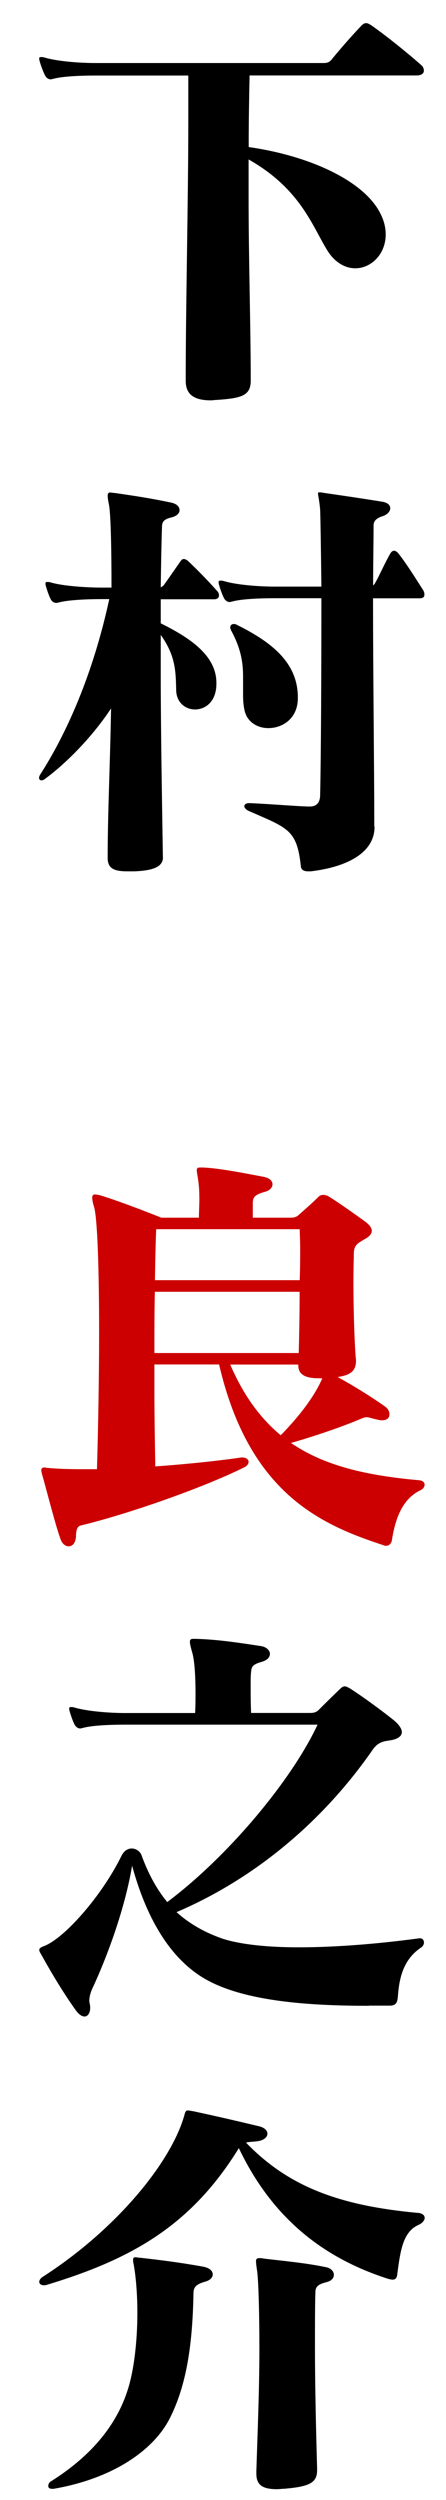
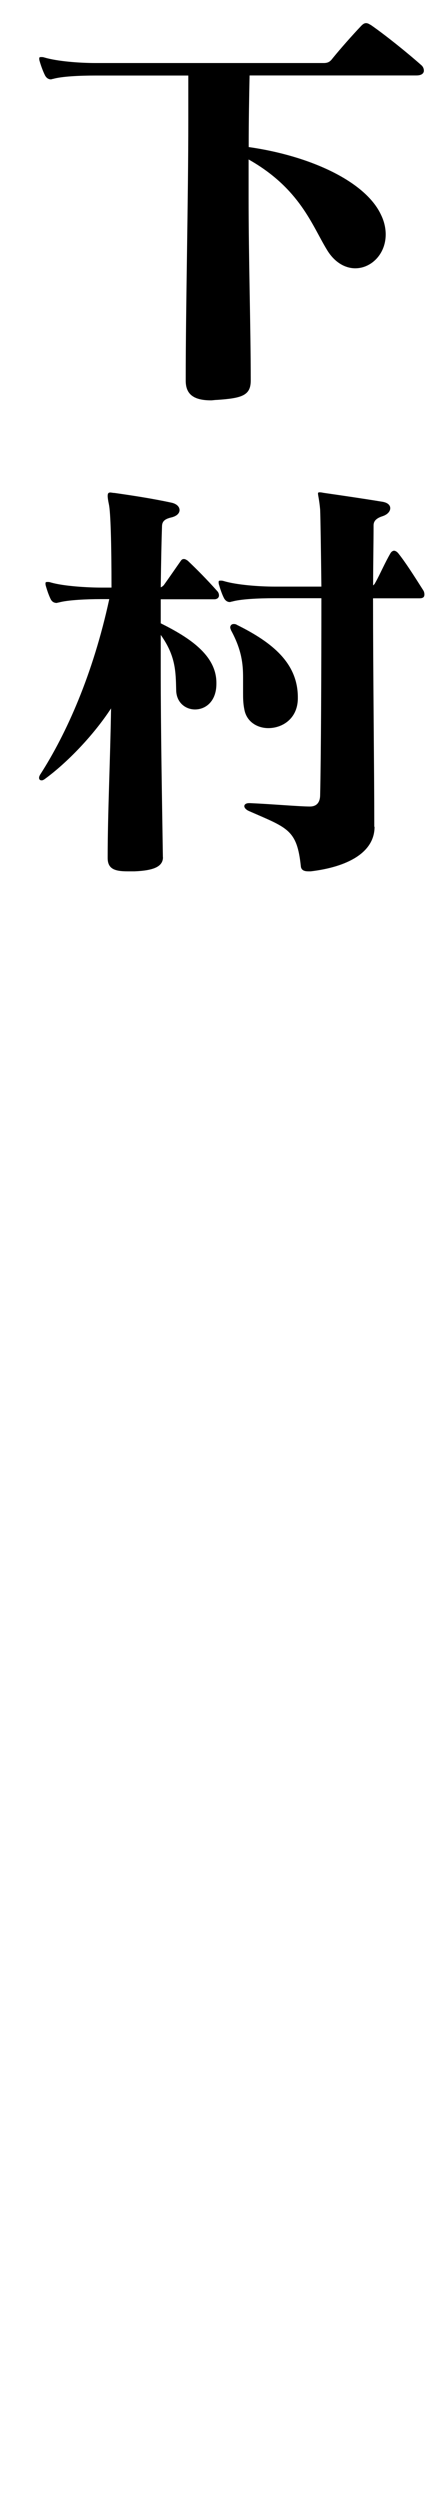
<svg xmlns="http://www.w3.org/2000/svg" id="_レイヤー_1" data-name="レイヤー 1" width="50" height="280" viewBox="0 0 50 280">
  <defs>
    <style>
      .cls-1 {
        fill: #c00;
      }
    </style>
  </defs>
  <path d="M28.11,42.63c0,1.68-1.01,1.97-3.79,2.16-.24,0-.48.05-.67.05-2.16,0-2.83-.86-2.83-2.21v-.14c0-8.3.29-20.07.29-29.04v-4.99h-10.37c-1.87,0-3.84.1-4.8.38-.1,0-.14.05-.24.05-.29,0-.53-.19-.67-.48-.19-.38-.43-1.01-.58-1.54-.05-.14-.05-.24-.05-.34s.05-.14.19-.14h.05c.1,0,.19,0,.34.05,1.44.43,3.94.62,5.71.62h25.59c.48,0,.72-.14,1.01-.53.86-1.06,2.21-2.59,3.22-3.65.19-.19.34-.29.53-.29s.34.1.58.24c1.58,1.1,3.98,3.02,5.66,4.51.14.14.24.34.24.58s-.19.53-.82.53h-18.72c-.05,2.35-.1,5.04-.1,8.02,6.77.96,13.06,3.79,14.83,7.58.38.77.53,1.54.53,2.21,0,2.21-1.63,3.79-3.41,3.79-1.1,0-2.3-.62-3.17-2.06-1.68-2.74-3.02-6.87-8.79-10.13v4.27c0,7.01.24,14.54.24,20.4v.1Z" />
  <path d="M18.27,96.01c0,1.06-1.06,1.49-3.17,1.58h-.82c-1.44,0-2.21-.29-2.21-1.49v-.1c0-4.9.29-10.85.38-16.66-1.97,3.02-4.94,6.1-7.44,7.92-.14.1-.24.14-.34.14-.19,0-.29-.1-.29-.29,0-.1.05-.24.14-.38,2.93-4.56,5.9-11.18,7.73-19.63h-.96c-1.54,0-3.74.1-4.7.38-.1,0-.19.05-.24.05-.29,0-.53-.14-.67-.43-.19-.38-.38-.91-.53-1.44-.05-.14-.05-.24-.05-.34s.05-.14.19-.14h.05c.1,0,.19,0,.34.05,1.44.43,4.22.58,5.62.58h1.2c0-4.85-.1-8.45-.29-9.31-.1-.48-.14-.77-.14-.96,0-.29.1-.38.29-.38.14,0,.29.05.48.05,2.02.29,4.22.62,6.43,1.1.58.14.86.48.86.82s-.29.67-.91.82c-.82.19-1.06.48-1.06,1.06-.05,1.39-.1,3.79-.14,6.77.14-.05.24-.14.34-.24.62-.86,1.34-1.92,1.92-2.74.1-.14.19-.19.34-.19s.29.1.43.19c.96.91,2.11,2.06,3.31,3.41.14.14.19.34.19.48,0,.24-.19.43-.53.43h-6v2.69c3.17,1.58,6.24,3.55,6.24,6.67v.1c0,1.97-1.2,2.88-2.4,2.88-1.06,0-2.11-.77-2.11-2.21-.05-2.02-.05-3.79-1.73-6.14v3.98c0,6.67.14,14.26.24,20.88v.05ZM41.99,92.6c0,2.93-3.12,4.51-7.15,4.99h-.29c-.53,0-.77-.19-.82-.53-.43-4.18-1.49-4.32-5.86-6.24-.29-.14-.48-.34-.48-.53s.19-.34.53-.34h.1c2.35.1,5.57.38,6.72.38.86,0,1.15-.58,1.15-1.3.1-4.13.14-14.21.14-22.03h-5.23c-1.87,0-3.84.1-4.8.38-.1,0-.14.05-.24.05-.29,0-.53-.19-.67-.48-.19-.38-.38-.91-.53-1.44-.05-.14-.05-.24-.05-.34s.05-.14.19-.14h.05c.1,0,.19,0,.34.05,1.44.43,3.94.62,5.71.62h5.23c-.05-4.27-.1-7.63-.14-8.64-.1-1.1-.24-1.58-.24-1.78,0-.1.05-.14.14-.14s.24,0,.43.05c2.35.34,4.61.67,6.67,1.01.58.1.86.38.86.72s-.29.72-.91.91c-.72.24-.96.58-.96,1.01,0,1.97-.05,4.27-.05,6.72.1-.05.19-.19.29-.38.48-.86,1.06-2.21,1.68-3.26.1-.14.24-.24.38-.24s.29.1.43.24c.82,1.01,1.82,2.59,2.83,4.18.1.14.14.34.14.48,0,.24-.1.43-.53.43h-5.23c0,8.59.14,19.06.14,25.54v.05ZM33.39,78.29c-.05,2.21-1.73,3.26-3.31,3.26-1.25,0-2.45-.72-2.69-2.11-.14-.67-.14-1.3-.14-1.87v-1.68c0-1.49-.14-3.07-1.34-5.28-.05-.14-.1-.24-.1-.34,0-.19.14-.38.38-.38.1,0,.24,0,.38.1,3.98,1.97,6.77,4.27,6.82,8.02v.29Z" />
-   <path class="cls-1" d="M27.25,163.25c.38,0,.62.24.62.48,0,.19-.14.43-.43.58-4.7,2.35-13.3,5.33-18.34,6.53-.43.1-.58.48-.58,1.25-.05.77-.43,1.1-.82,1.1-.34,0-.67-.24-.86-.67-.53-1.3-1.78-6.24-2.11-7.34-.05-.19-.1-.38-.1-.48,0-.29.14-.34.34-.34.14,0,.29.05.43.05,1.06.1,2.3.14,3.74.14h1.73c.14-4.85.24-10.42.24-15.36,0-7.01-.19-12.91-.58-14.07-.14-.43-.19-.77-.19-.96,0-.29.1-.38.34-.38.14,0,.34.05.58.1,2.78.86,6.82,2.5,6.82,2.5h4.22c0-.77.05-1.44.05-2.06,0-.91-.05-1.73-.19-2.5-.05-.34-.1-.58-.1-.72,0-.29.1-.34.38-.34h.24c1.92.05,5.38.77,6.96,1.06.62.14.91.48.91.82s-.29.72-.91.86c-1.2.34-1.3.67-1.3,1.34v1.54h4.22c.48,0,.72-.1.96-.34.67-.58,1.63-1.44,2.21-2.02.14-.14.29-.19.53-.19.19,0,.38.05.62.19.96.58,3.26,2.21,4.03,2.78.48.34.77.72.77,1.06s-.29.67-.86.96c-.62.38-1.1.58-1.15,1.44,0,.48-.05,1.78-.05,3.41,0,2.69.1,6.19.24,8.11,0,.19.05.38.05.58,0,1.06-.43,1.63-2.06,1.87,1.87,1.01,3.98,2.35,5.33,3.31.34.24.48.58.48.86,0,.38-.24.67-.82.67-.14,0-.29,0-.43-.05-.72-.14-1.01-.29-1.3-.29-.19,0-.38.05-.67.19-2.3.96-5.28,1.97-7.82,2.69,3.7,2.54,8.4,3.65,14.4,4.18.38.05.58.24.58.48s-.14.48-.43.62c-2.16,1.01-2.88,3.41-3.22,5.52-.05.48-.34.72-.67.72-.1,0-.14,0-.24-.05-7.06-2.3-15.12-5.81-18.48-20.26h-7.25v3.02c0,2.78.05,5.62.1,8.4,3.31-.24,6.72-.58,9.7-1.01h.14ZM17.36,144.68c-.05,2.02-.05,4.37-.05,6.86h16.18c.05-1.92.1-4.46.1-6.86h-16.23ZM17.51,137.67c-.05,1.1-.1,2.98-.14,5.71h16.23c.05-1.34.05-2.54.05-3.55s-.05-1.73-.05-2.16h-16.08ZM35.79,154.37c-1.25,0-2.35-.24-2.35-1.44v-.1h-7.63c1.49,3.46,3.36,6,5.66,7.92,2.21-2.26,3.84-4.46,4.66-6.38h-.34Z" />
-   <path d="M41.36,224.65c-6.38,0-13.92-.43-18.39-3.02-4.13-2.4-6.67-7.2-8.16-12.67-.86,5.14-3.02,10.71-4.51,13.87-.14.34-.29.82-.29,1.25,0,.14.05.29.05.38.05.14.05.29.05.43,0,.58-.29.96-.62.96-.29,0-.62-.19-1.01-.72-1.2-1.68-2.54-3.84-3.84-6.19-.1-.19-.24-.38-.24-.53,0-.19.14-.29.48-.43,2.21-.77,6.48-5.52,8.74-10.13.29-.58.72-.82,1.15-.82.48,0,.96.34,1.1.77.77,2.11,1.73,3.84,2.88,5.23,6.86-5.14,13.97-13.68,16.85-19.87H14.05c-1.87,0-3.84.1-4.8.38-.1,0-.14.05-.24.05-.29,0-.53-.19-.67-.48-.19-.38-.38-.91-.53-1.44-.05-.14-.05-.24-.05-.34s.05-.14.19-.14h.05c.1,0,.19,0,.34.05,1.44.43,3.94.62,5.71.62h7.82c.05-.72.05-1.49.05-2.21,0-1.82-.1-3.55-.34-4.46-.19-.67-.29-1.06-.29-1.3,0-.29.14-.34.38-.34h.19c2.5.05,5.23.48,7.44.82.58.1.96.48.96.86s-.29.72-.96.91c-1.06.29-1.1.62-1.15,1.1-.05.38-.05.96-.05,1.68,0,.82,0,1.78.05,2.93h6.67c.38,0,.67-.1.91-.34.72-.72,1.73-1.73,2.45-2.4.19-.19.34-.24.48-.24s.34.1.58.24c1.3.82,3.6,2.5,4.9,3.55.58.48.91.96.91,1.34,0,.43-.43.77-1.25.91-.67.1-1.39.14-2.02,1.06-5.66,8.16-13.35,14.5-21.99,18.19,1.49,1.34,3.22,2.3,5.18,2.98,2.11.67,5.14.96,8.54.96,4.32,0,9.22-.43,13.49-1.01h.1c.29,0,.43.24.43.48,0,.19-.1.38-.29.53-2.11,1.39-2.5,3.6-2.64,5.57-.05.34-.05.96-.86.96h-2.4Z" />
-   <path d="M46.79,247.83c.58.05.82.29.82.58,0,.24-.24.58-.67.77-1.78.77-2.06,2.93-2.4,5.52-.05.48-.24.62-.53.62-.14,0-.34-.05-.53-.1-7.01-2.26-12.87-6.58-16.71-14.64,0,.05-.05.05-.05.1-5.38,8.69-12.1,12.38-21.46,15.22-.14.05-.24.05-.38.05-.29,0-.48-.19-.48-.38s.14-.43.48-.62c8.16-5.28,14.21-12.67,15.75-17.91.14-.53.19-.67.43-.67.14,0,.34.05.67.1,2.45.53,4.56,1.01,7.34,1.68.58.14.91.48.91.82,0,.38-.38.77-1.2.86-.43.05-.82.05-1.2.14,4.8,4.99,10.56,7.06,19.2,7.87ZM5.79,278.74c-.29,0-.38-.14-.38-.34,0-.14.1-.38.29-.48,5.18-3.26,7.92-7.15,8.93-11.38.53-2.21.77-4.99.77-7.54,0-2.21-.19-4.22-.43-5.47-.05-.19-.05-.34-.05-.43,0-.19.05-.29.29-.29.1,0,.24.05.43.05,2.16.24,4.51.53,7.15,1.01.72.14,1.06.48,1.06.86,0,.34-.29.67-.86.82-1.01.29-1.3.62-1.3,1.3-.1,5.52-.72,10.23-2.69,14.07-1.97,3.79-6.77,6.77-13.01,7.83h-.19ZM35.55,276.68c0,1.44-.96,1.82-3.65,2.06-.29,0-.58.05-.86.05-1.68,0-2.3-.53-2.3-1.73v-.29c.1-3.41.34-8.93.34-13.68,0-4.03-.1-7.44-.24-8.64-.1-.62-.14-1.01-.14-1.2,0-.24.1-.34.38-.34.14,0,.29,0,.48.05,1.97.24,4.7.48,6.96.96.58.1.91.48.91.86,0,.34-.24.67-.82.82-.72.19-1.25.38-1.25,1.1-.05,1.34-.05,3.6-.05,6.24,0,4.51.14,10.03.24,13.49v.24Z" />
</svg>